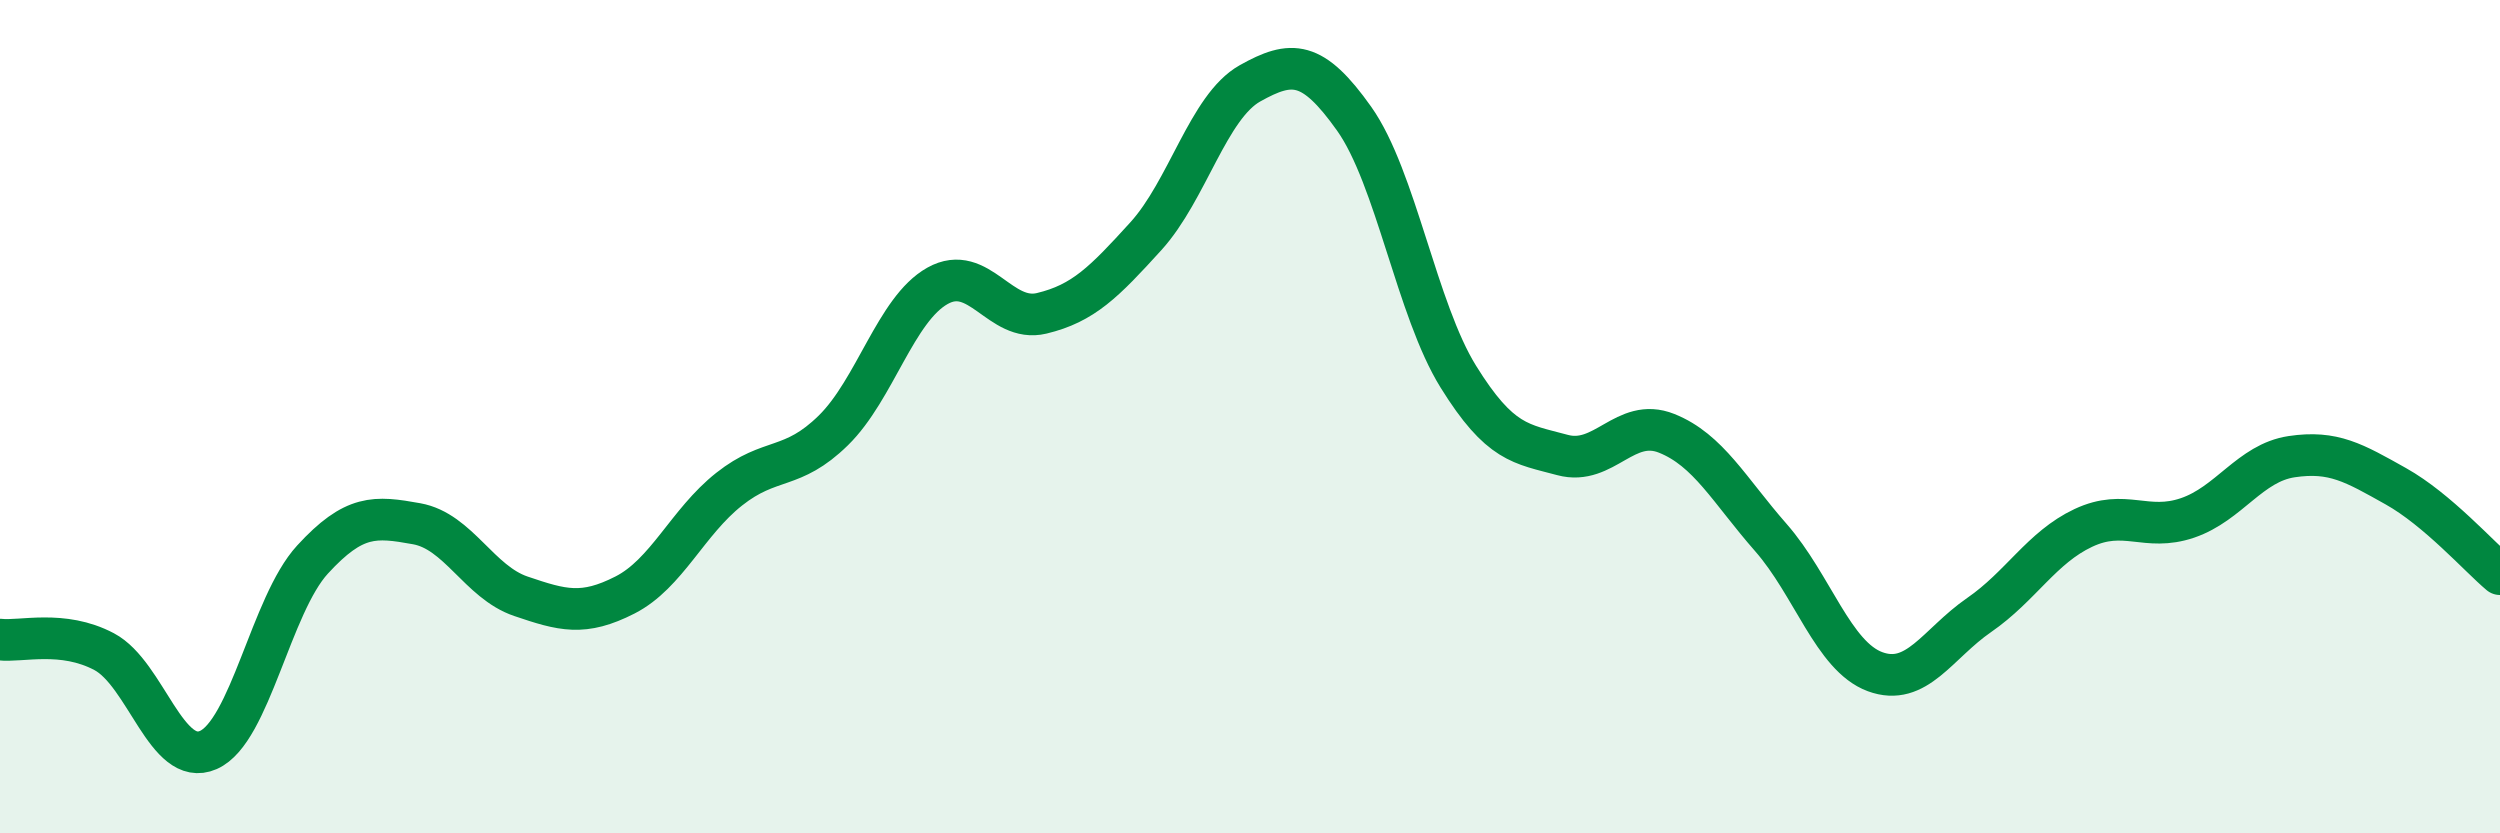
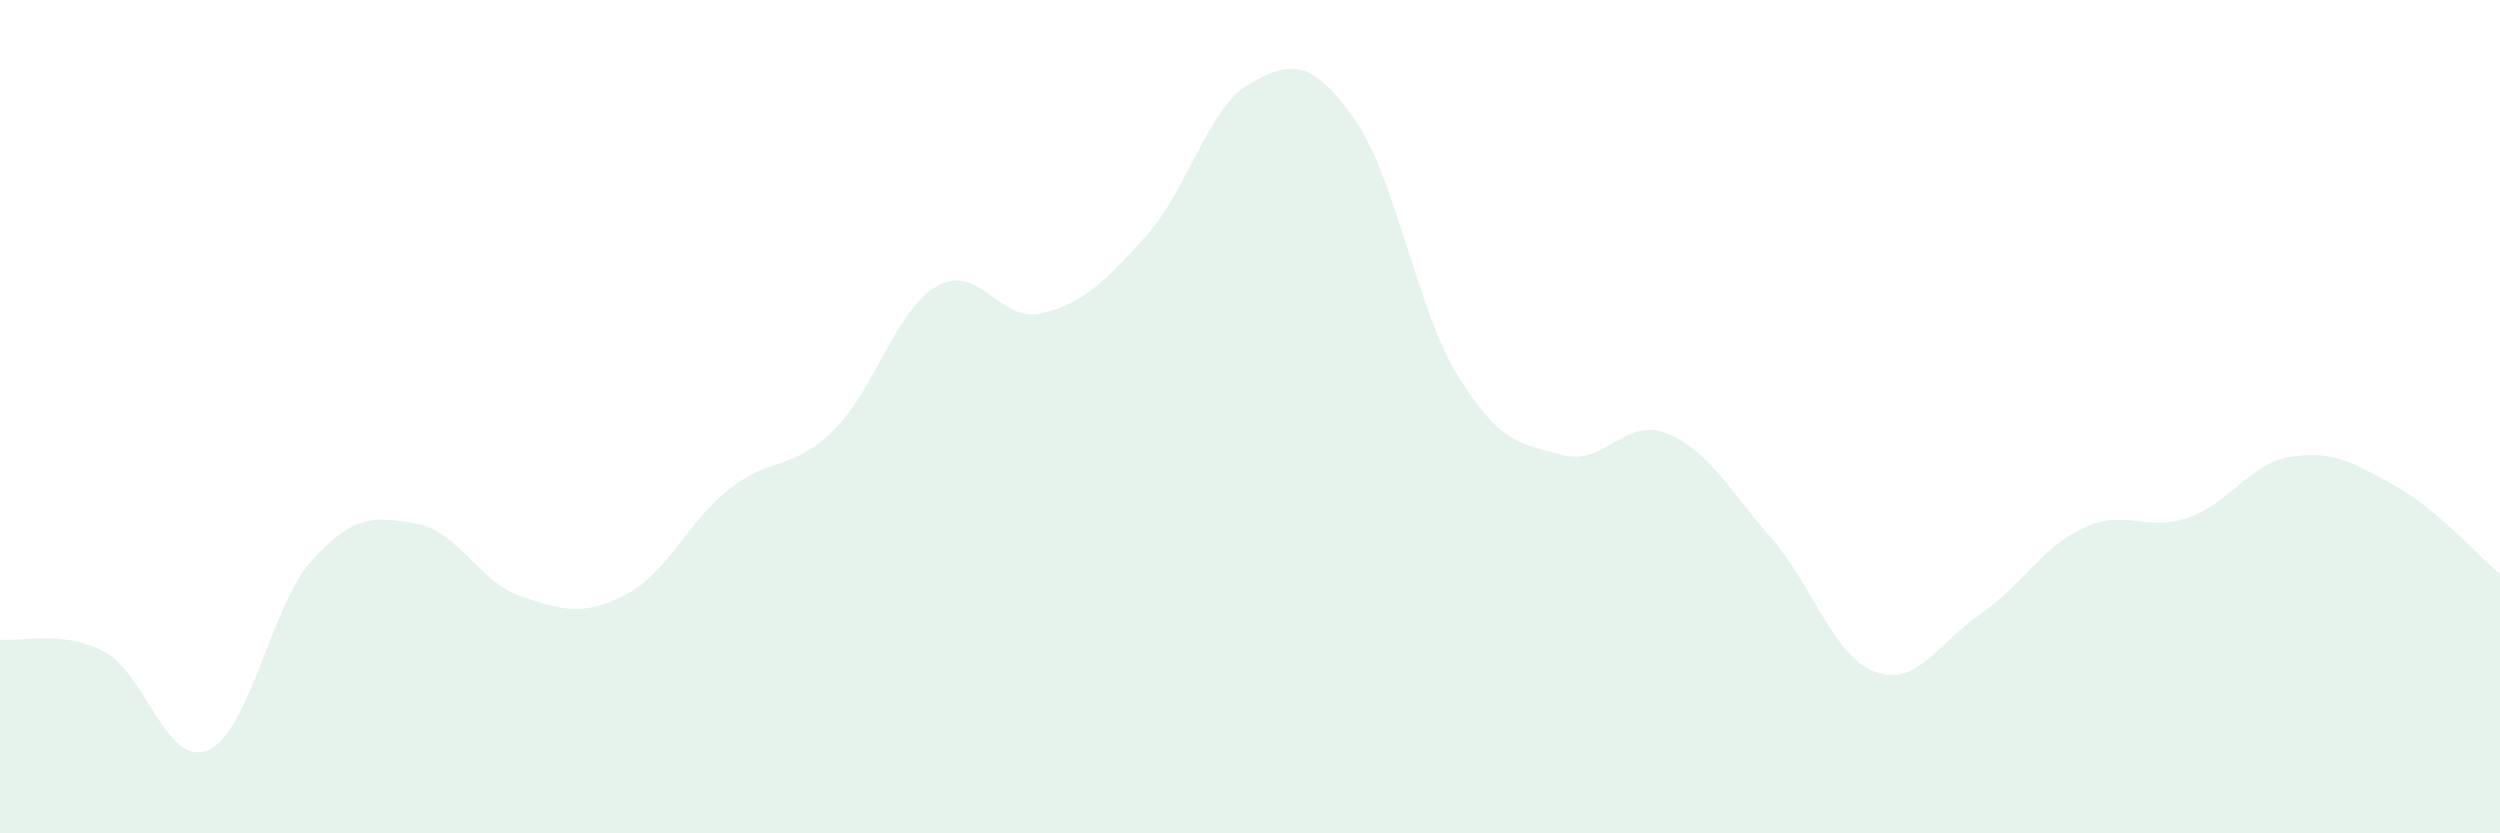
<svg xmlns="http://www.w3.org/2000/svg" width="60" height="20" viewBox="0 0 60 20">
  <path d="M 0,15.35 C 0.5,15.41 1.5,15.11 2.5,15.64 C 3.5,16.17 4,18.44 5,18 C 6,17.56 6.5,14.52 7.5,13.43 C 8.5,12.34 9,12.39 10,12.57 C 11,12.75 11.5,13.97 12.5,14.31 C 13.5,14.65 14,14.79 15,14.28 C 16,13.77 16.5,12.53 17.5,11.74 C 18.5,10.95 19,11.31 20,10.33 C 21,9.35 21.5,7.42 22.5,6.86 C 23.5,6.3 24,7.76 25,7.52 C 26,7.28 26.5,6.77 27.5,5.67 C 28.5,4.57 29,2.56 30,2 C 31,1.44 31.5,1.44 32.5,2.85 C 33.5,4.26 34,7.43 35,9.04 C 36,10.65 36.5,10.65 37.5,10.92 C 38.5,11.19 39,10 40,10.4 C 41,10.8 41.5,11.76 42.5,12.9 C 43.5,14.04 44,15.75 45,16.12 C 46,16.49 46.5,15.45 47.5,14.76 C 48.5,14.07 49,13.14 50,12.67 C 51,12.2 51.5,12.77 52.5,12.43 C 53.5,12.09 54,11.11 55,10.96 C 56,10.81 56.5,11.11 57.5,11.67 C 58.5,12.23 59.5,13.36 60,13.78L60 20L0 20Z" fill="#008740" opacity="0.1" stroke-linecap="round" stroke-linejoin="round" />
-   <path d="M 0,15.35 C 0.5,15.41 1.5,15.11 2.5,15.64 C 3.5,16.17 4,18.44 5,18 C 6,17.56 6.5,14.52 7.5,13.43 C 8.5,12.34 9,12.39 10,12.57 C 11,12.75 11.5,13.97 12.5,14.31 C 13.5,14.65 14,14.79 15,14.28 C 16,13.77 16.5,12.53 17.5,11.74 C 18.5,10.95 19,11.31 20,10.33 C 21,9.35 21.5,7.42 22.5,6.86 C 23.5,6.3 24,7.76 25,7.52 C 26,7.28 26.5,6.77 27.5,5.67 C 28.5,4.57 29,2.56 30,2 C 31,1.44 31.5,1.44 32.5,2.85 C 33.5,4.26 34,7.43 35,9.04 C 36,10.65 36.5,10.65 37.5,10.92 C 38.5,11.19 39,10 40,10.4 C 41,10.8 41.5,11.76 42.5,12.9 C 43.5,14.04 44,15.75 45,16.12 C 46,16.49 46.5,15.45 47.5,14.76 C 48.5,14.07 49,13.14 50,12.67 C 51,12.2 51.5,12.77 52.5,12.43 C 53.5,12.09 54,11.11 55,10.96 C 56,10.81 56.5,11.11 57.5,11.67 C 58.5,12.23 59.5,13.36 60,13.78" stroke="#008740" stroke-width="1" fill="none" stroke-linecap="round" stroke-linejoin="round" />
</svg>